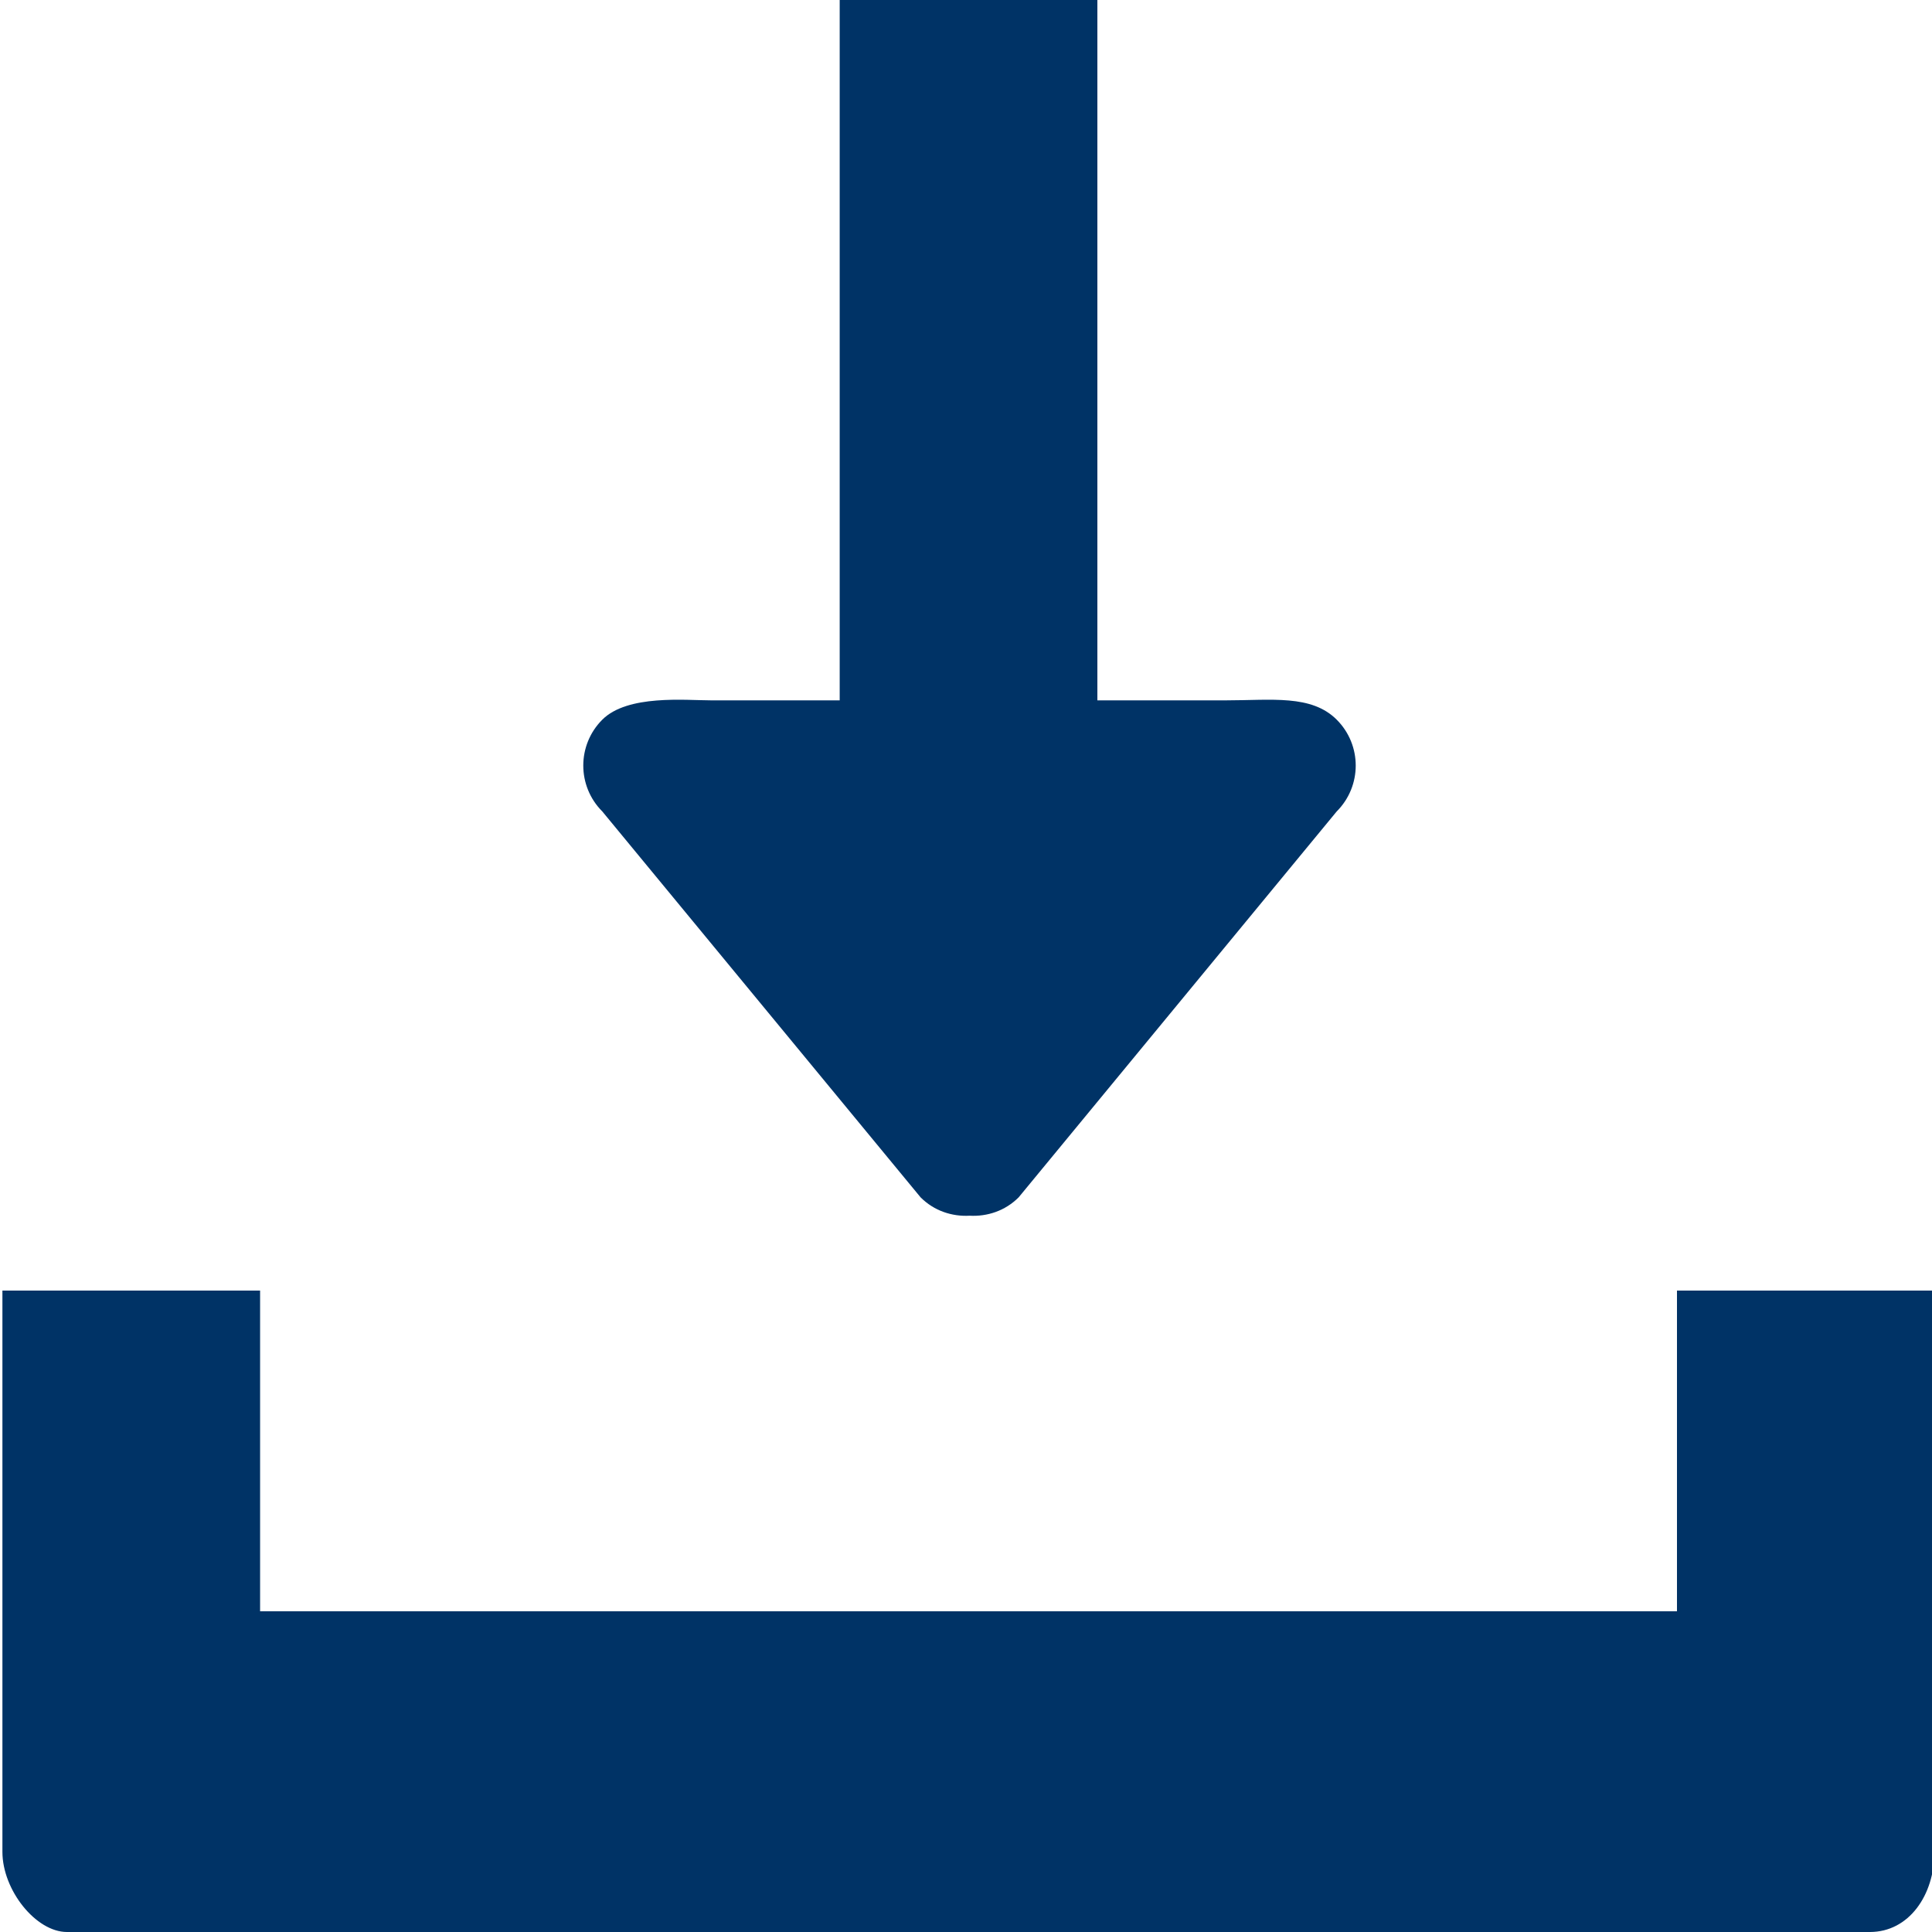
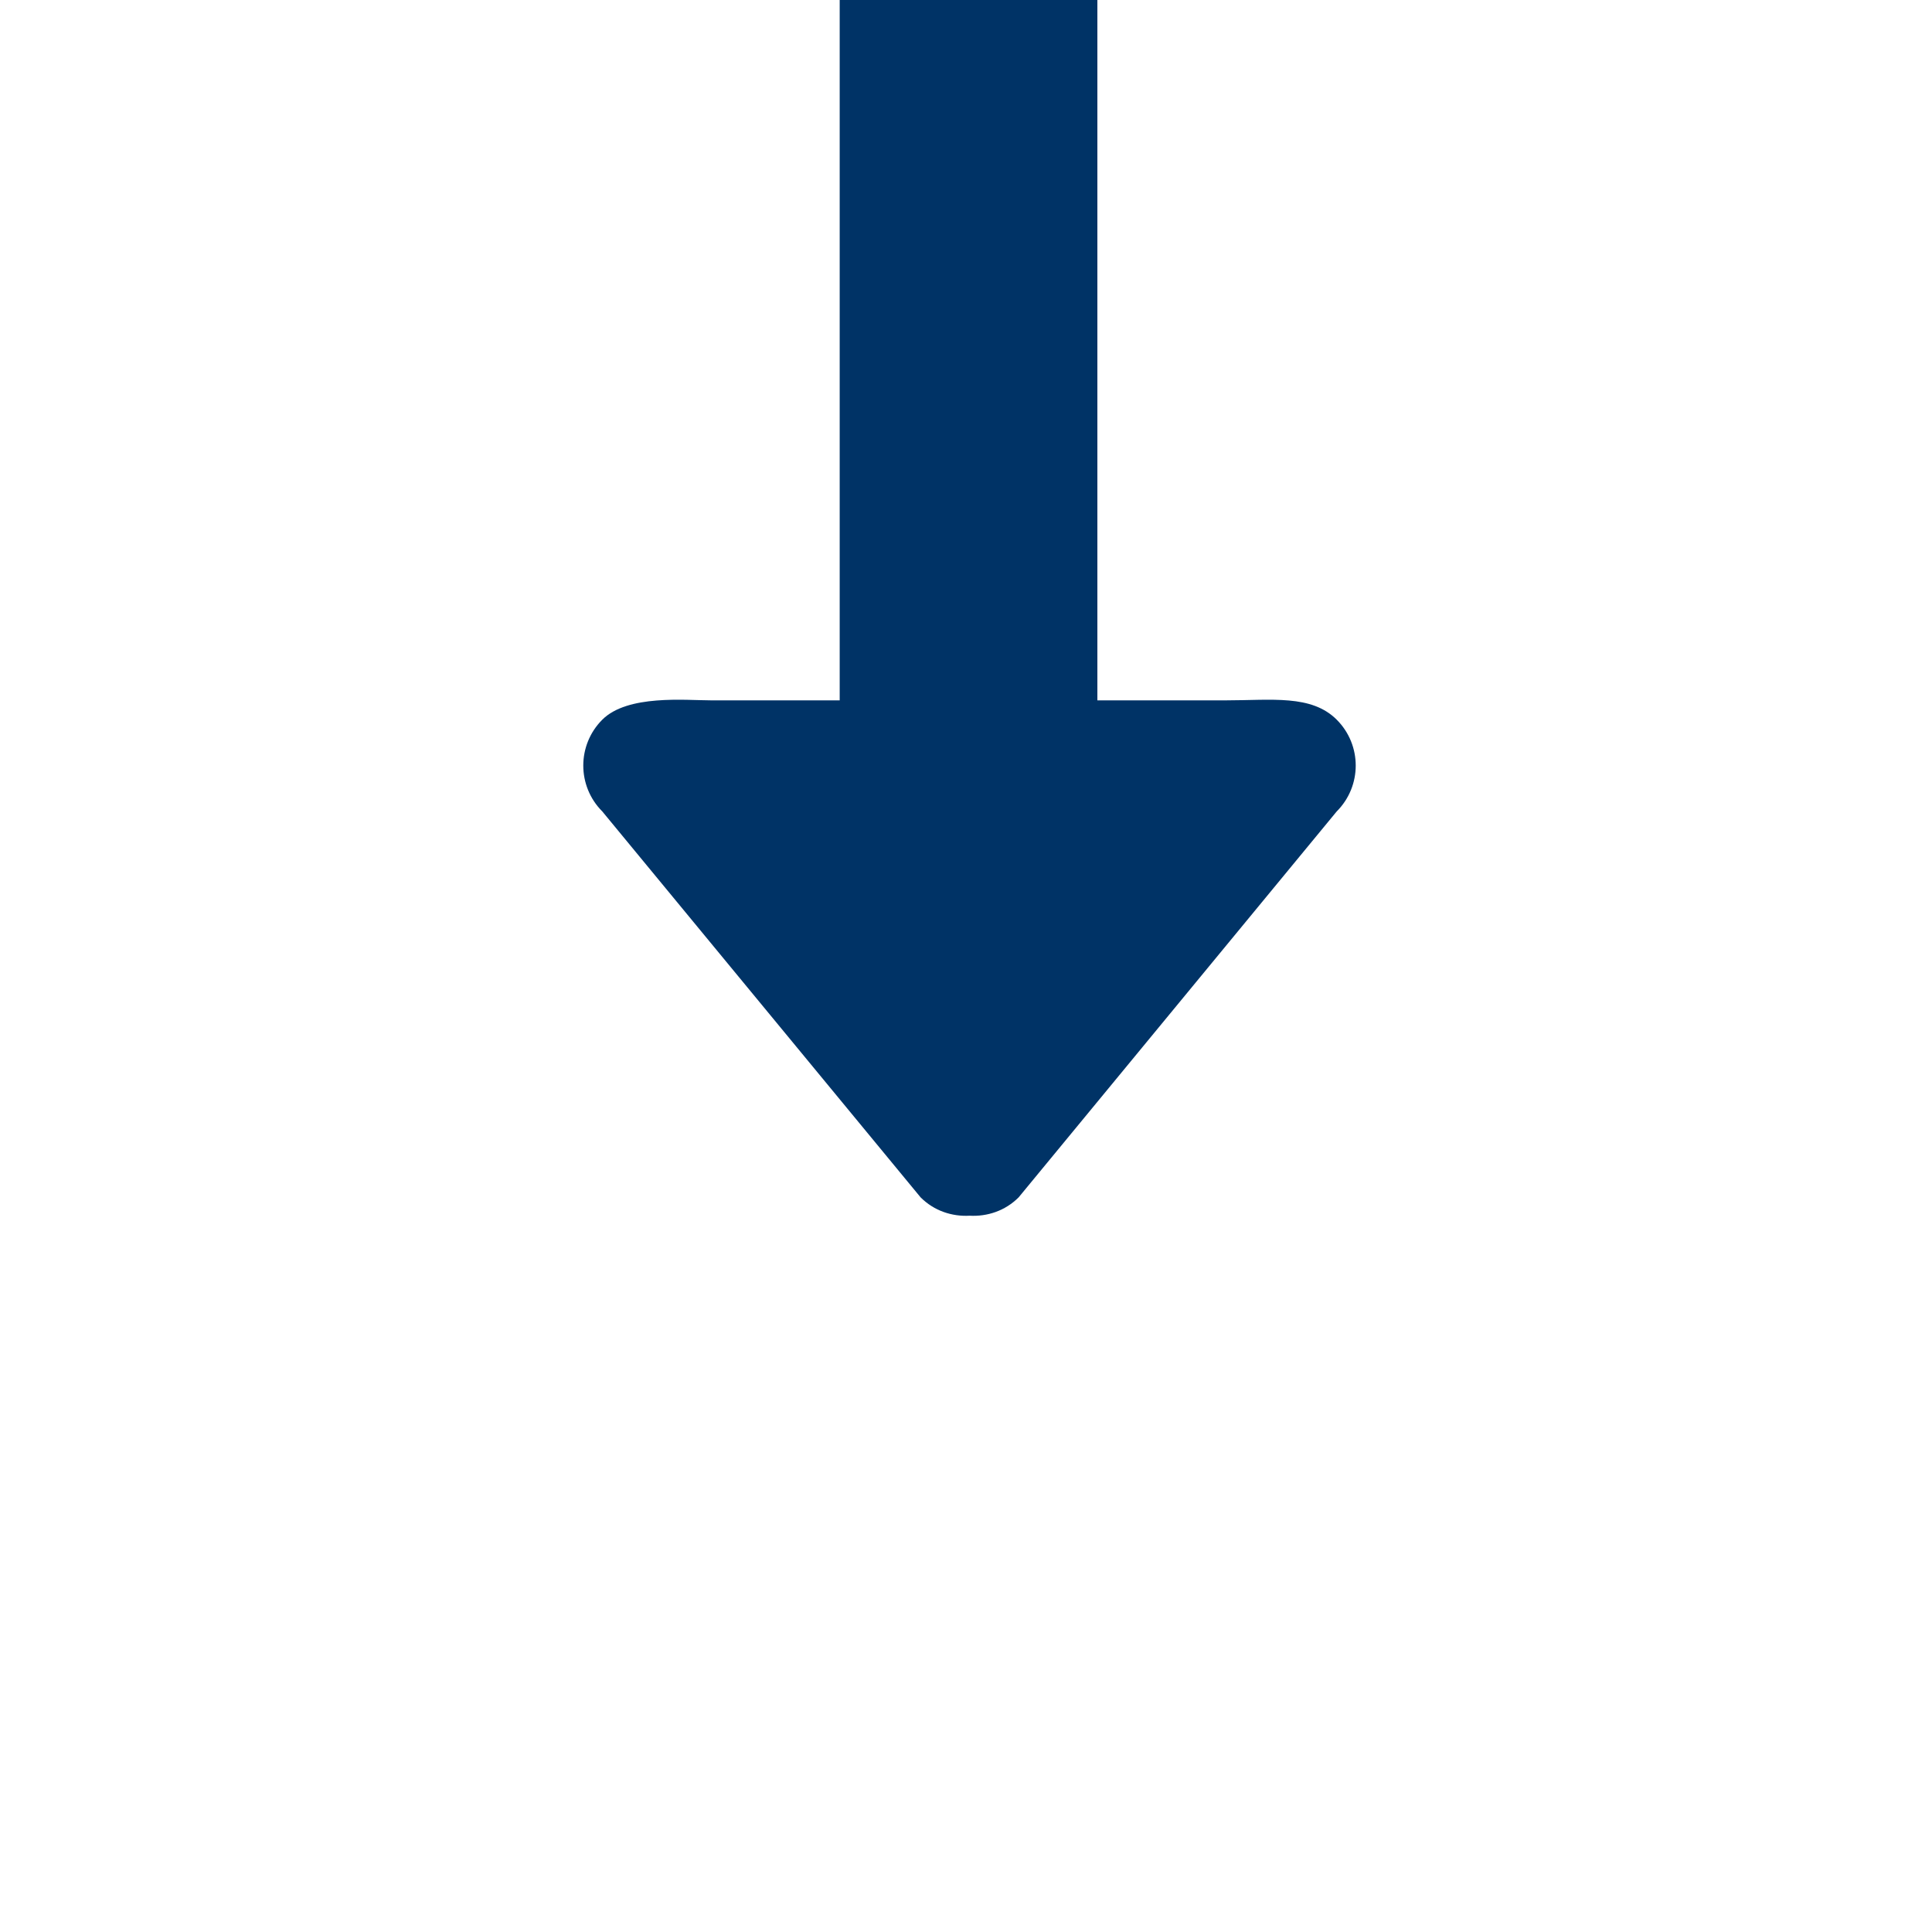
<svg xmlns="http://www.w3.org/2000/svg" version="1.1" id="Ebene_1" x="0px" y="0px" viewBox="0 0 800 800" style="enable-background:new 0 0 800 800;" xml:space="preserve">
  <style type="text/css">
	.st0{fill:#003366;}
</style>
  <desc>Created with Sketch Beta.</desc>
  <g>
    <path class="st0" d="M507.7,290h-53.3V0H347.7v290h-53.3c-10.5,0-34.5-2.5-45,8c-10.5,10.5-10.5,27.5,0,38l131.8,159.8   c5.6,5.6,13,8,20.3,7.6c7.3,0.4,14.7-2,20.3-7.6L553.5,336c10.5-10.5,10.5-27.5,0-38C543,287.5,526.5,290,507.7,290z" />
-     <path class="st0" d="M774.3,800H27.7C14.9,800,1,782.7,1,766.8V534.4h106.7v132.8h586.7V534.4H801v232.4   C801,784.8,790.4,800,774.3,800z" />
  </g>
</svg>